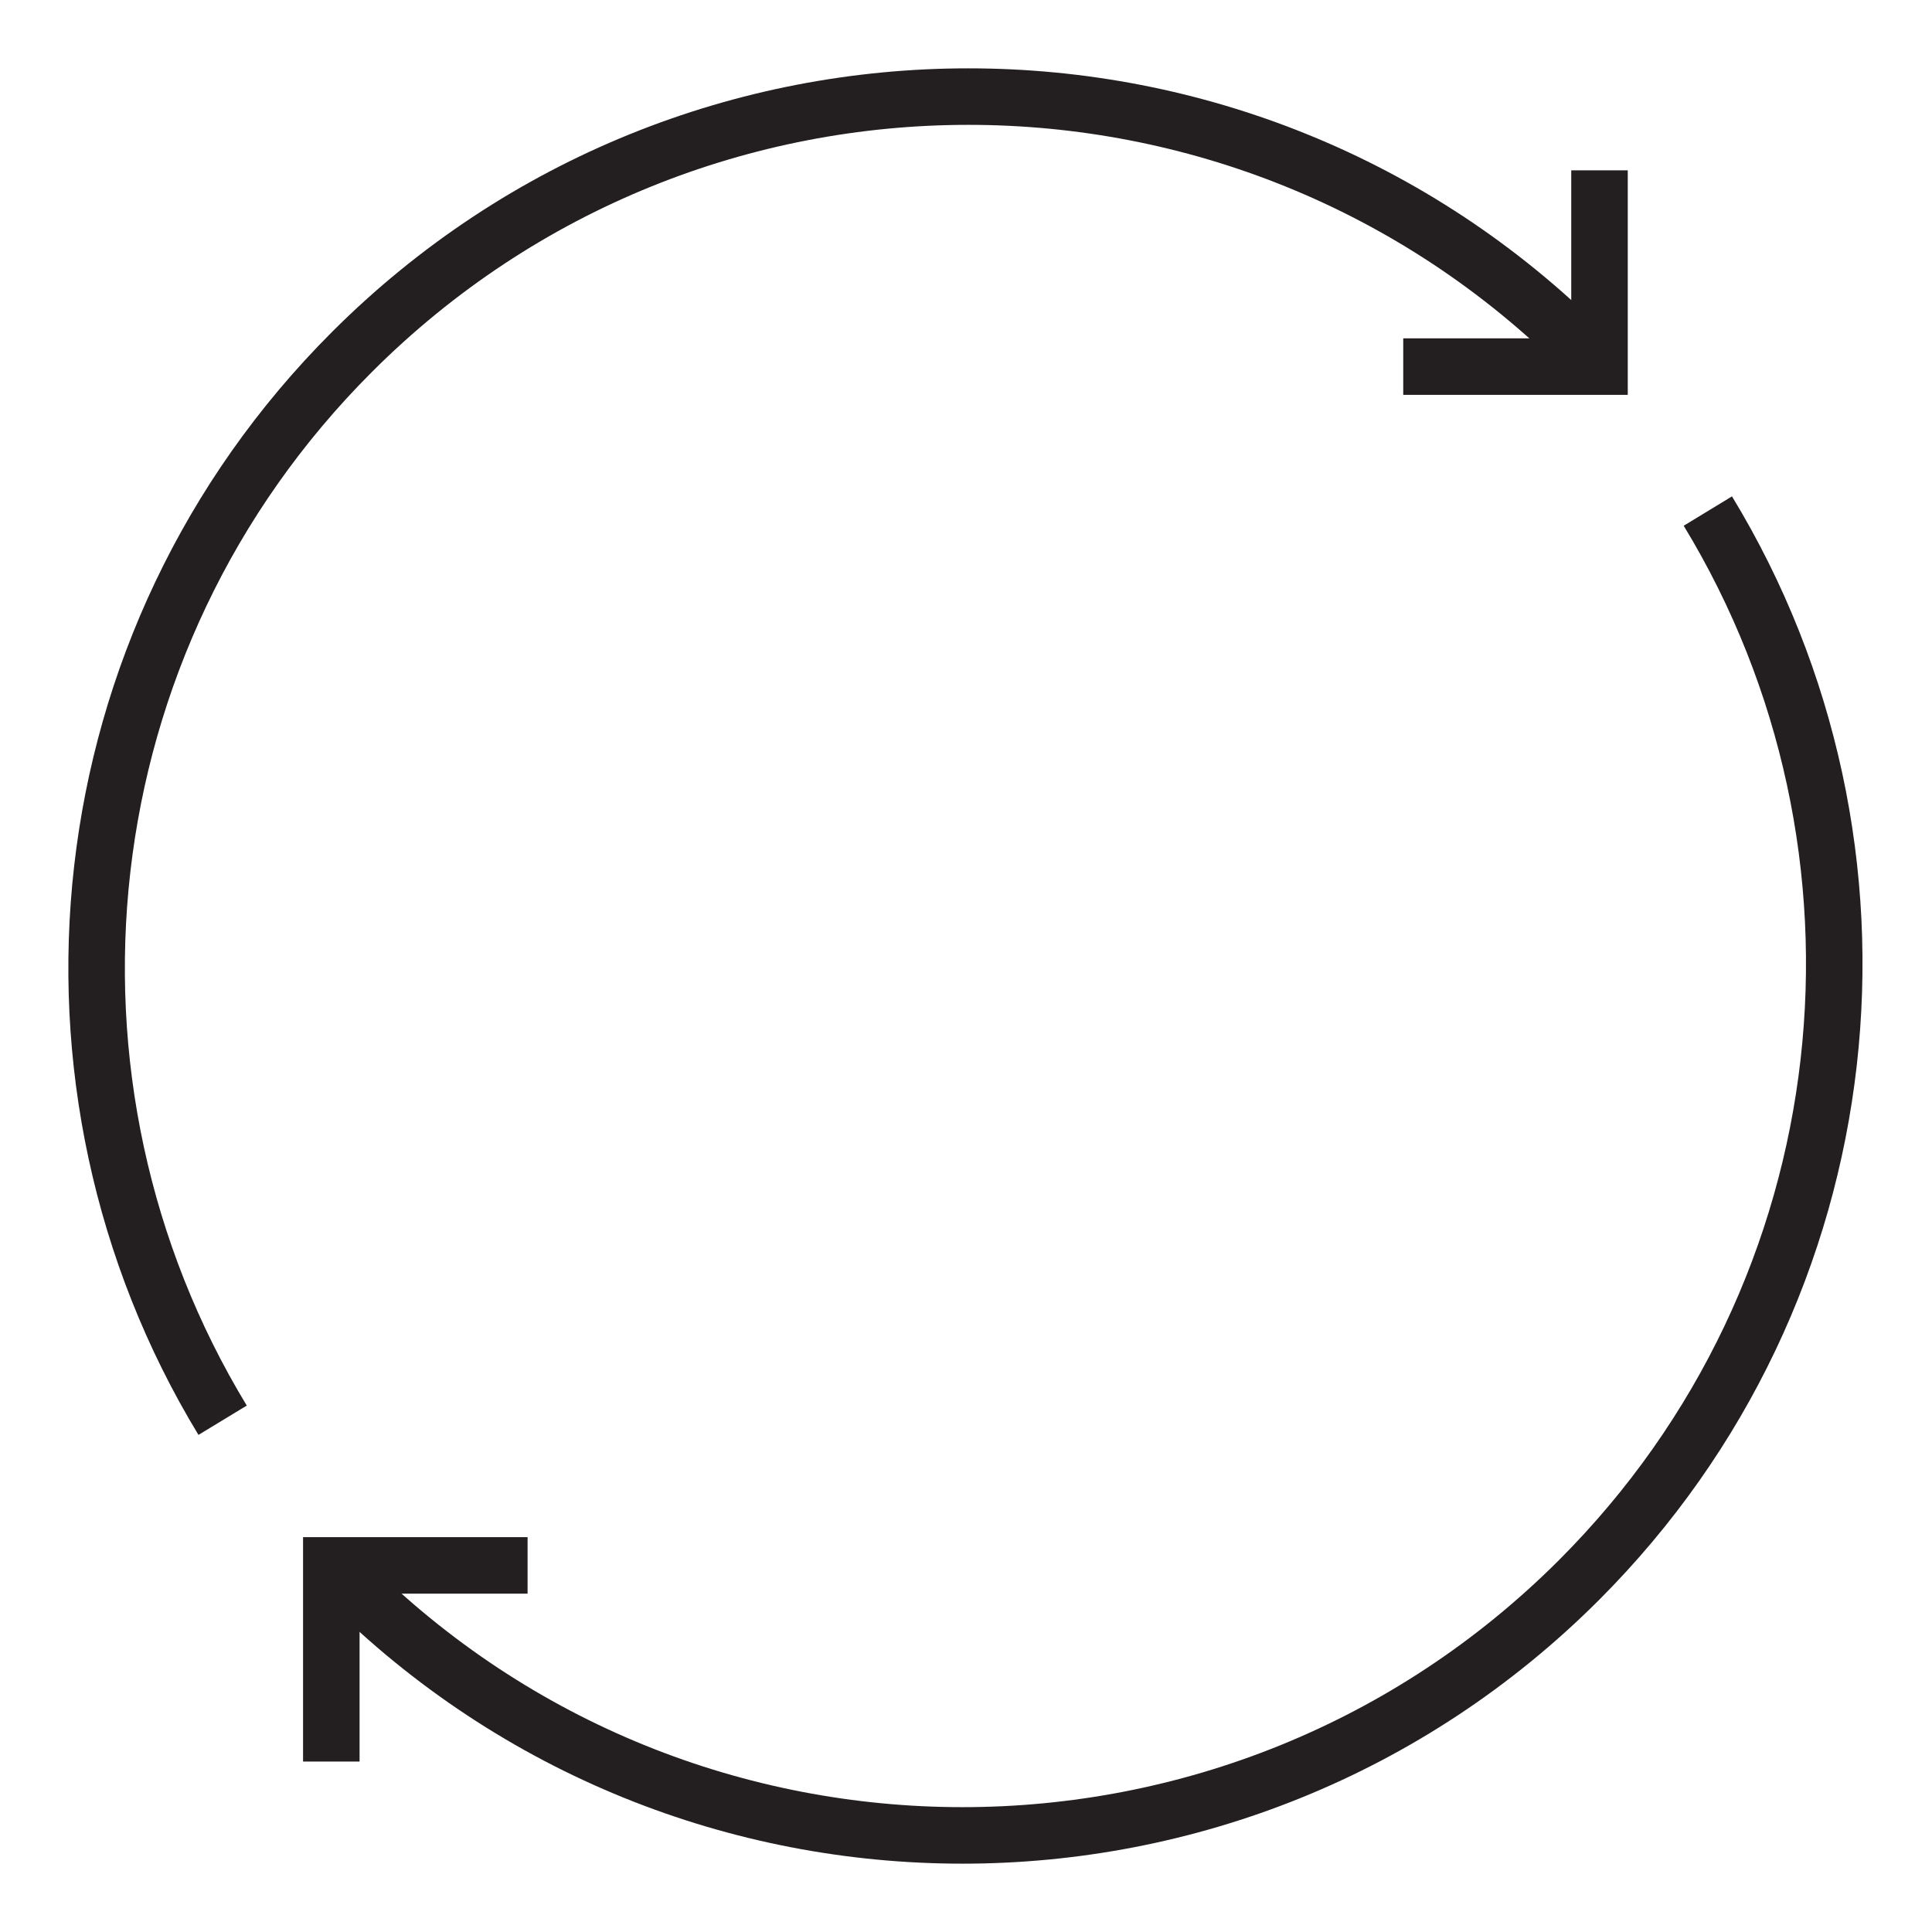
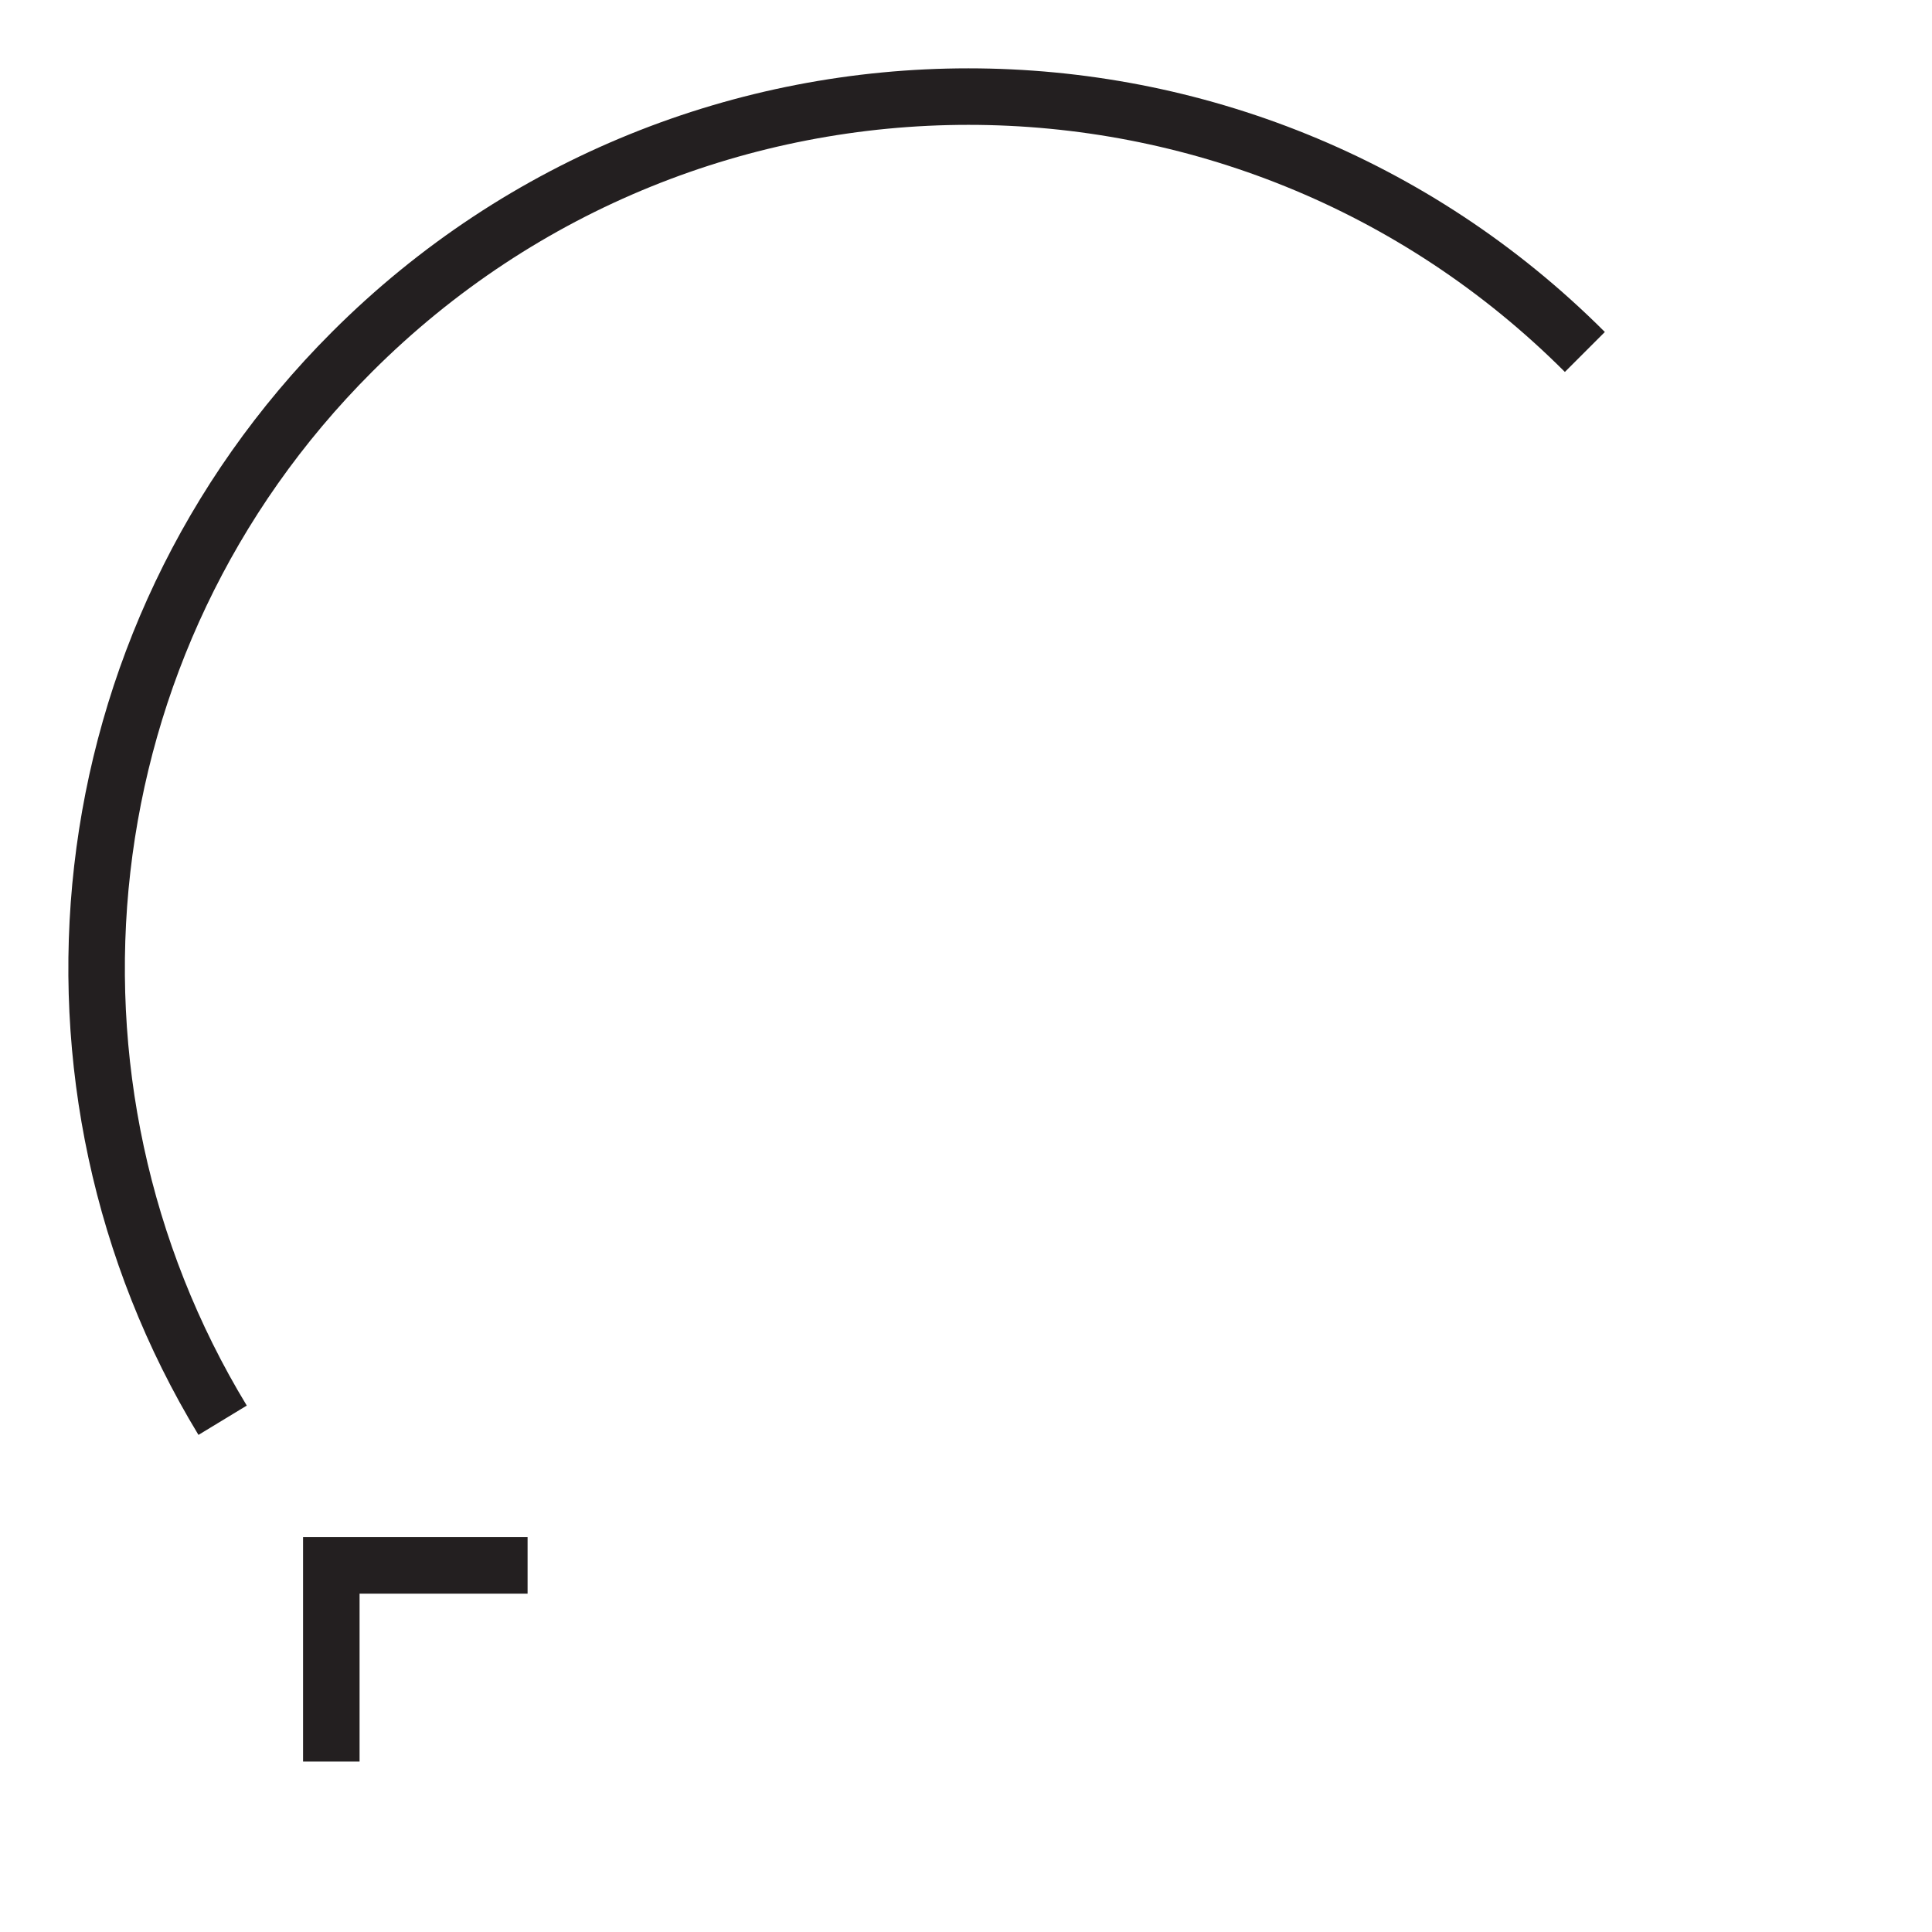
<svg xmlns="http://www.w3.org/2000/svg" width="80" height="80" viewBox="0 0 80 80" fill="none">
  <path d="M9.218 58.809C0.788 44.921 2.572 26.571 14.574 14.574C28.672 0.475 51.528 0.475 65.626 14.574" stroke="#231F20" stroke-width="2.34" stroke-miterlimit="10" />
-   <path d="M66.232 7.053V15.18H58.105" stroke="#231F20" stroke-width="2.34" stroke-miterlimit="10" />
-   <path d="M70.718 21.162C79.167 35.055 77.388 53.415 65.382 65.427C51.283 79.525 28.428 79.525 14.329 65.427" stroke="#231F20" stroke-width="2.34" stroke-miterlimit="10" />
  <path d="M13.719 72.942V64.82H21.846" stroke="#231F20" stroke-width="2.34" stroke-miterlimit="10" />
</svg>